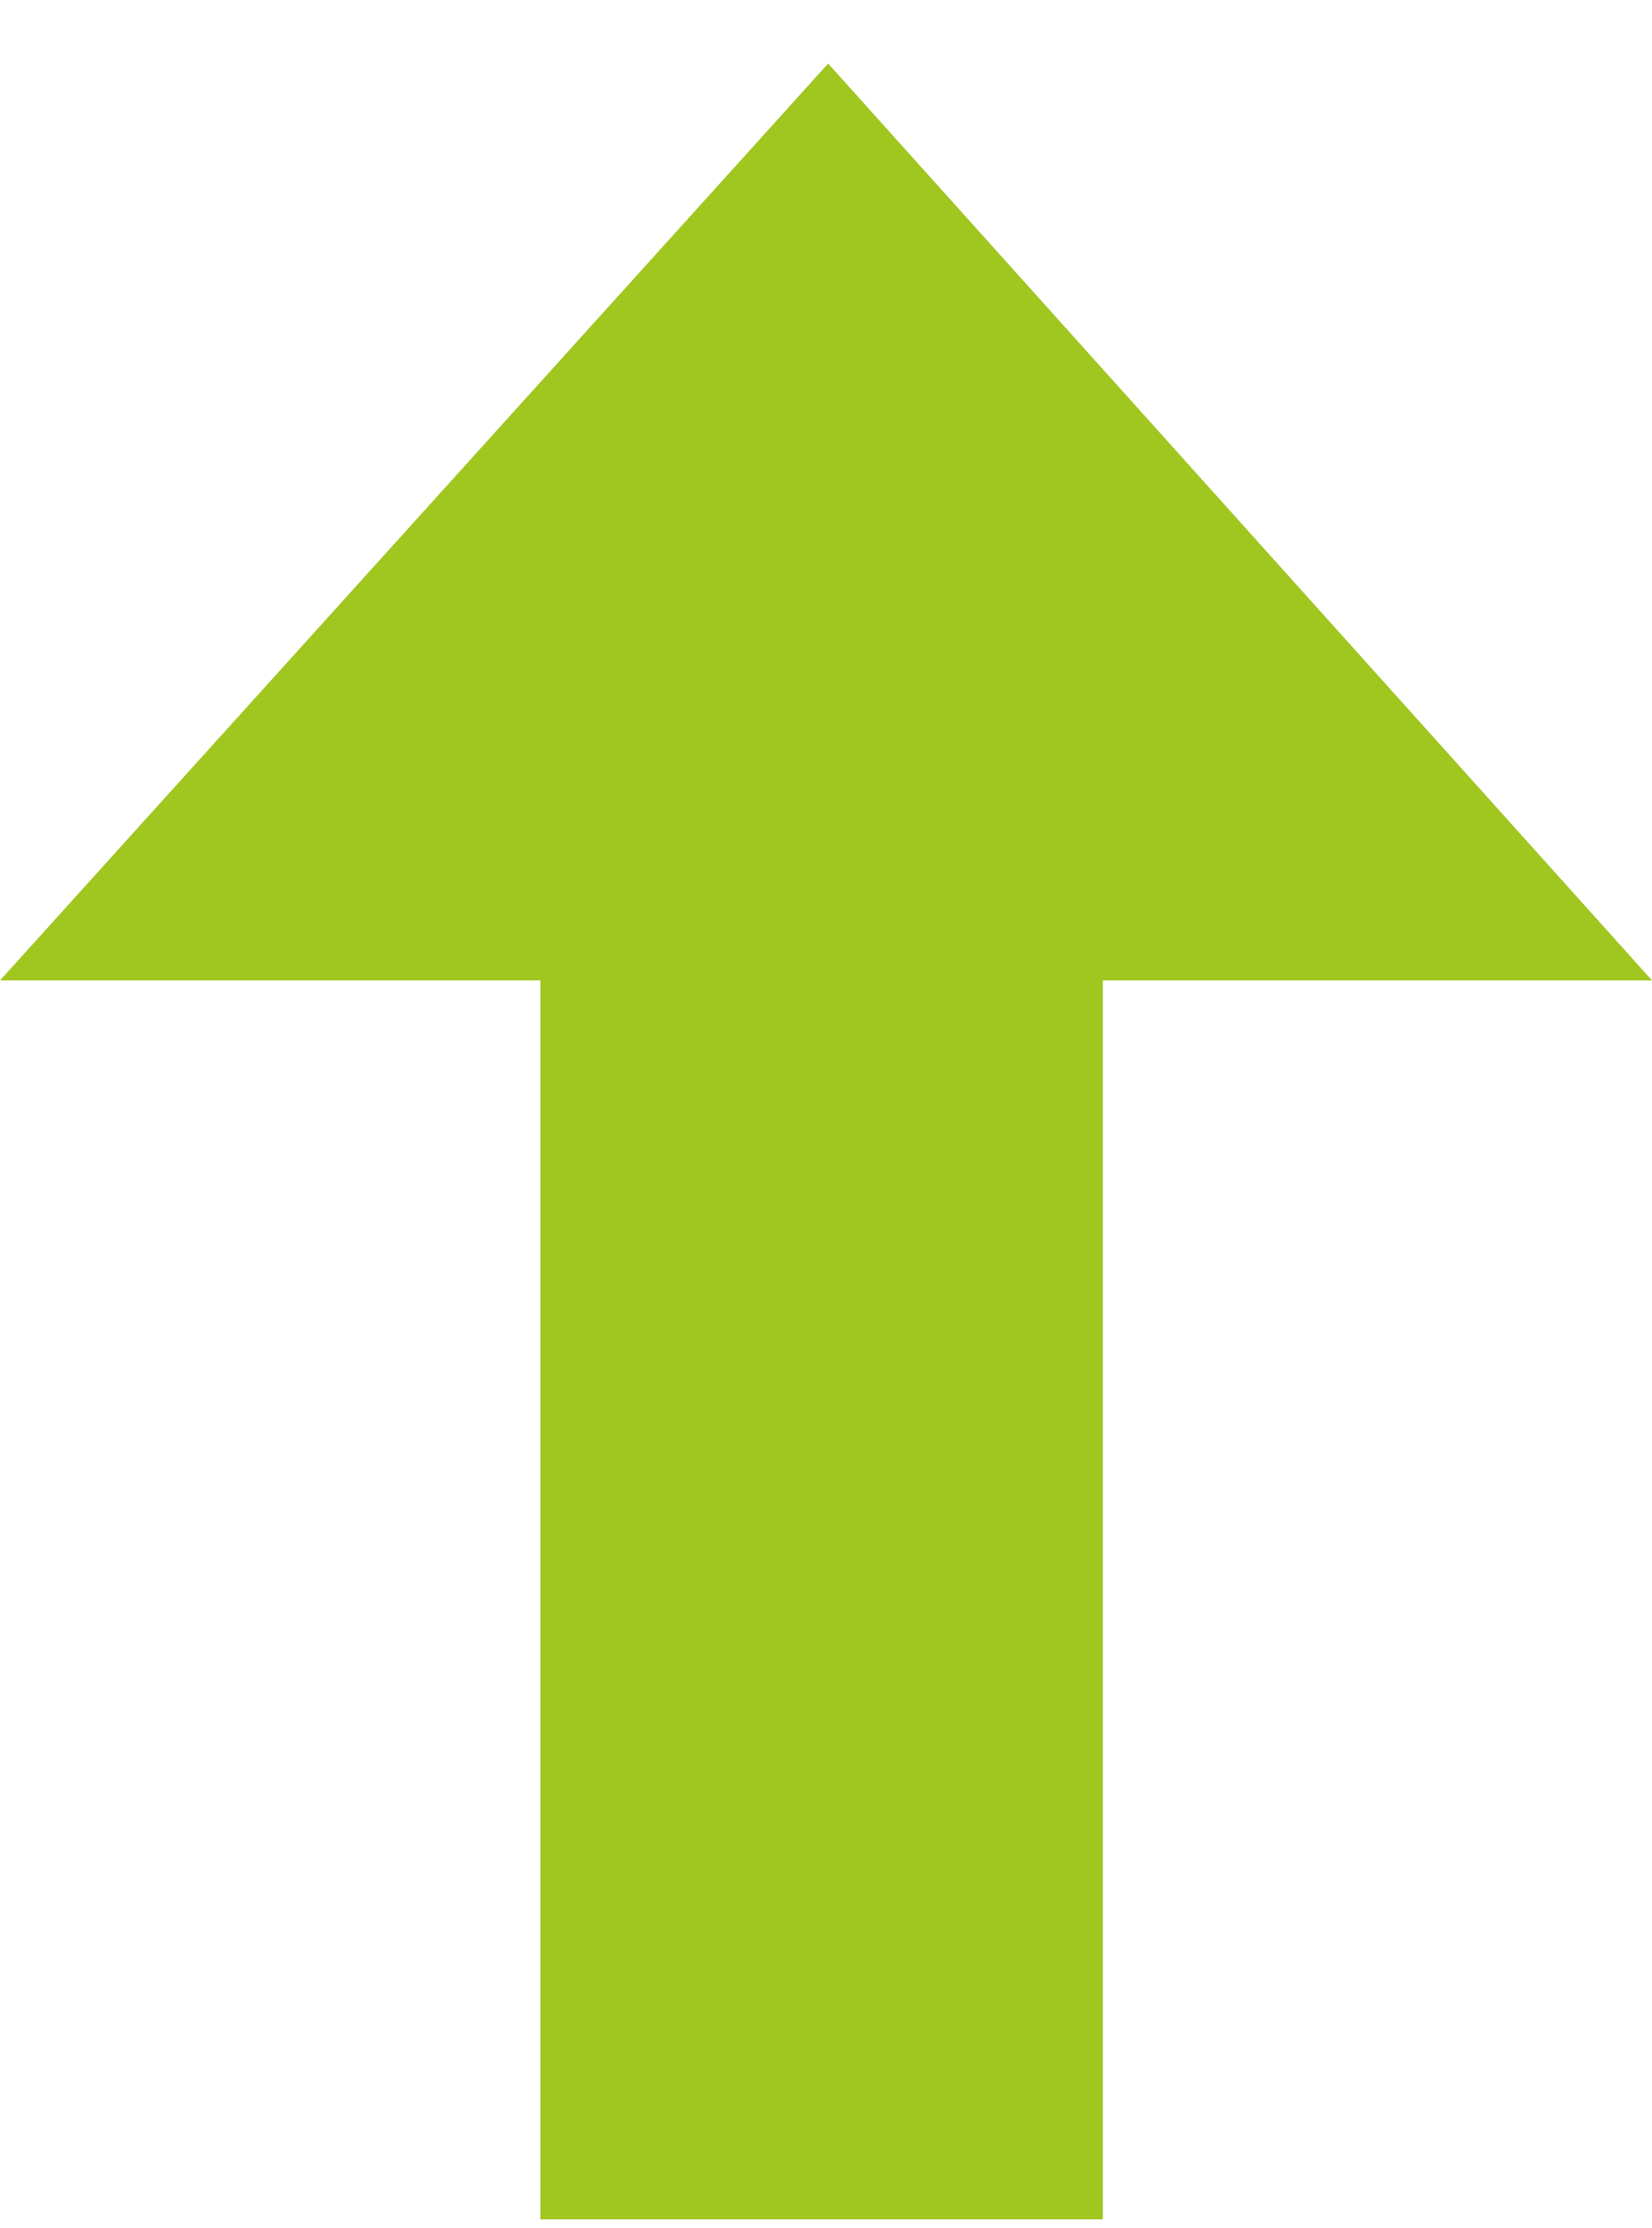
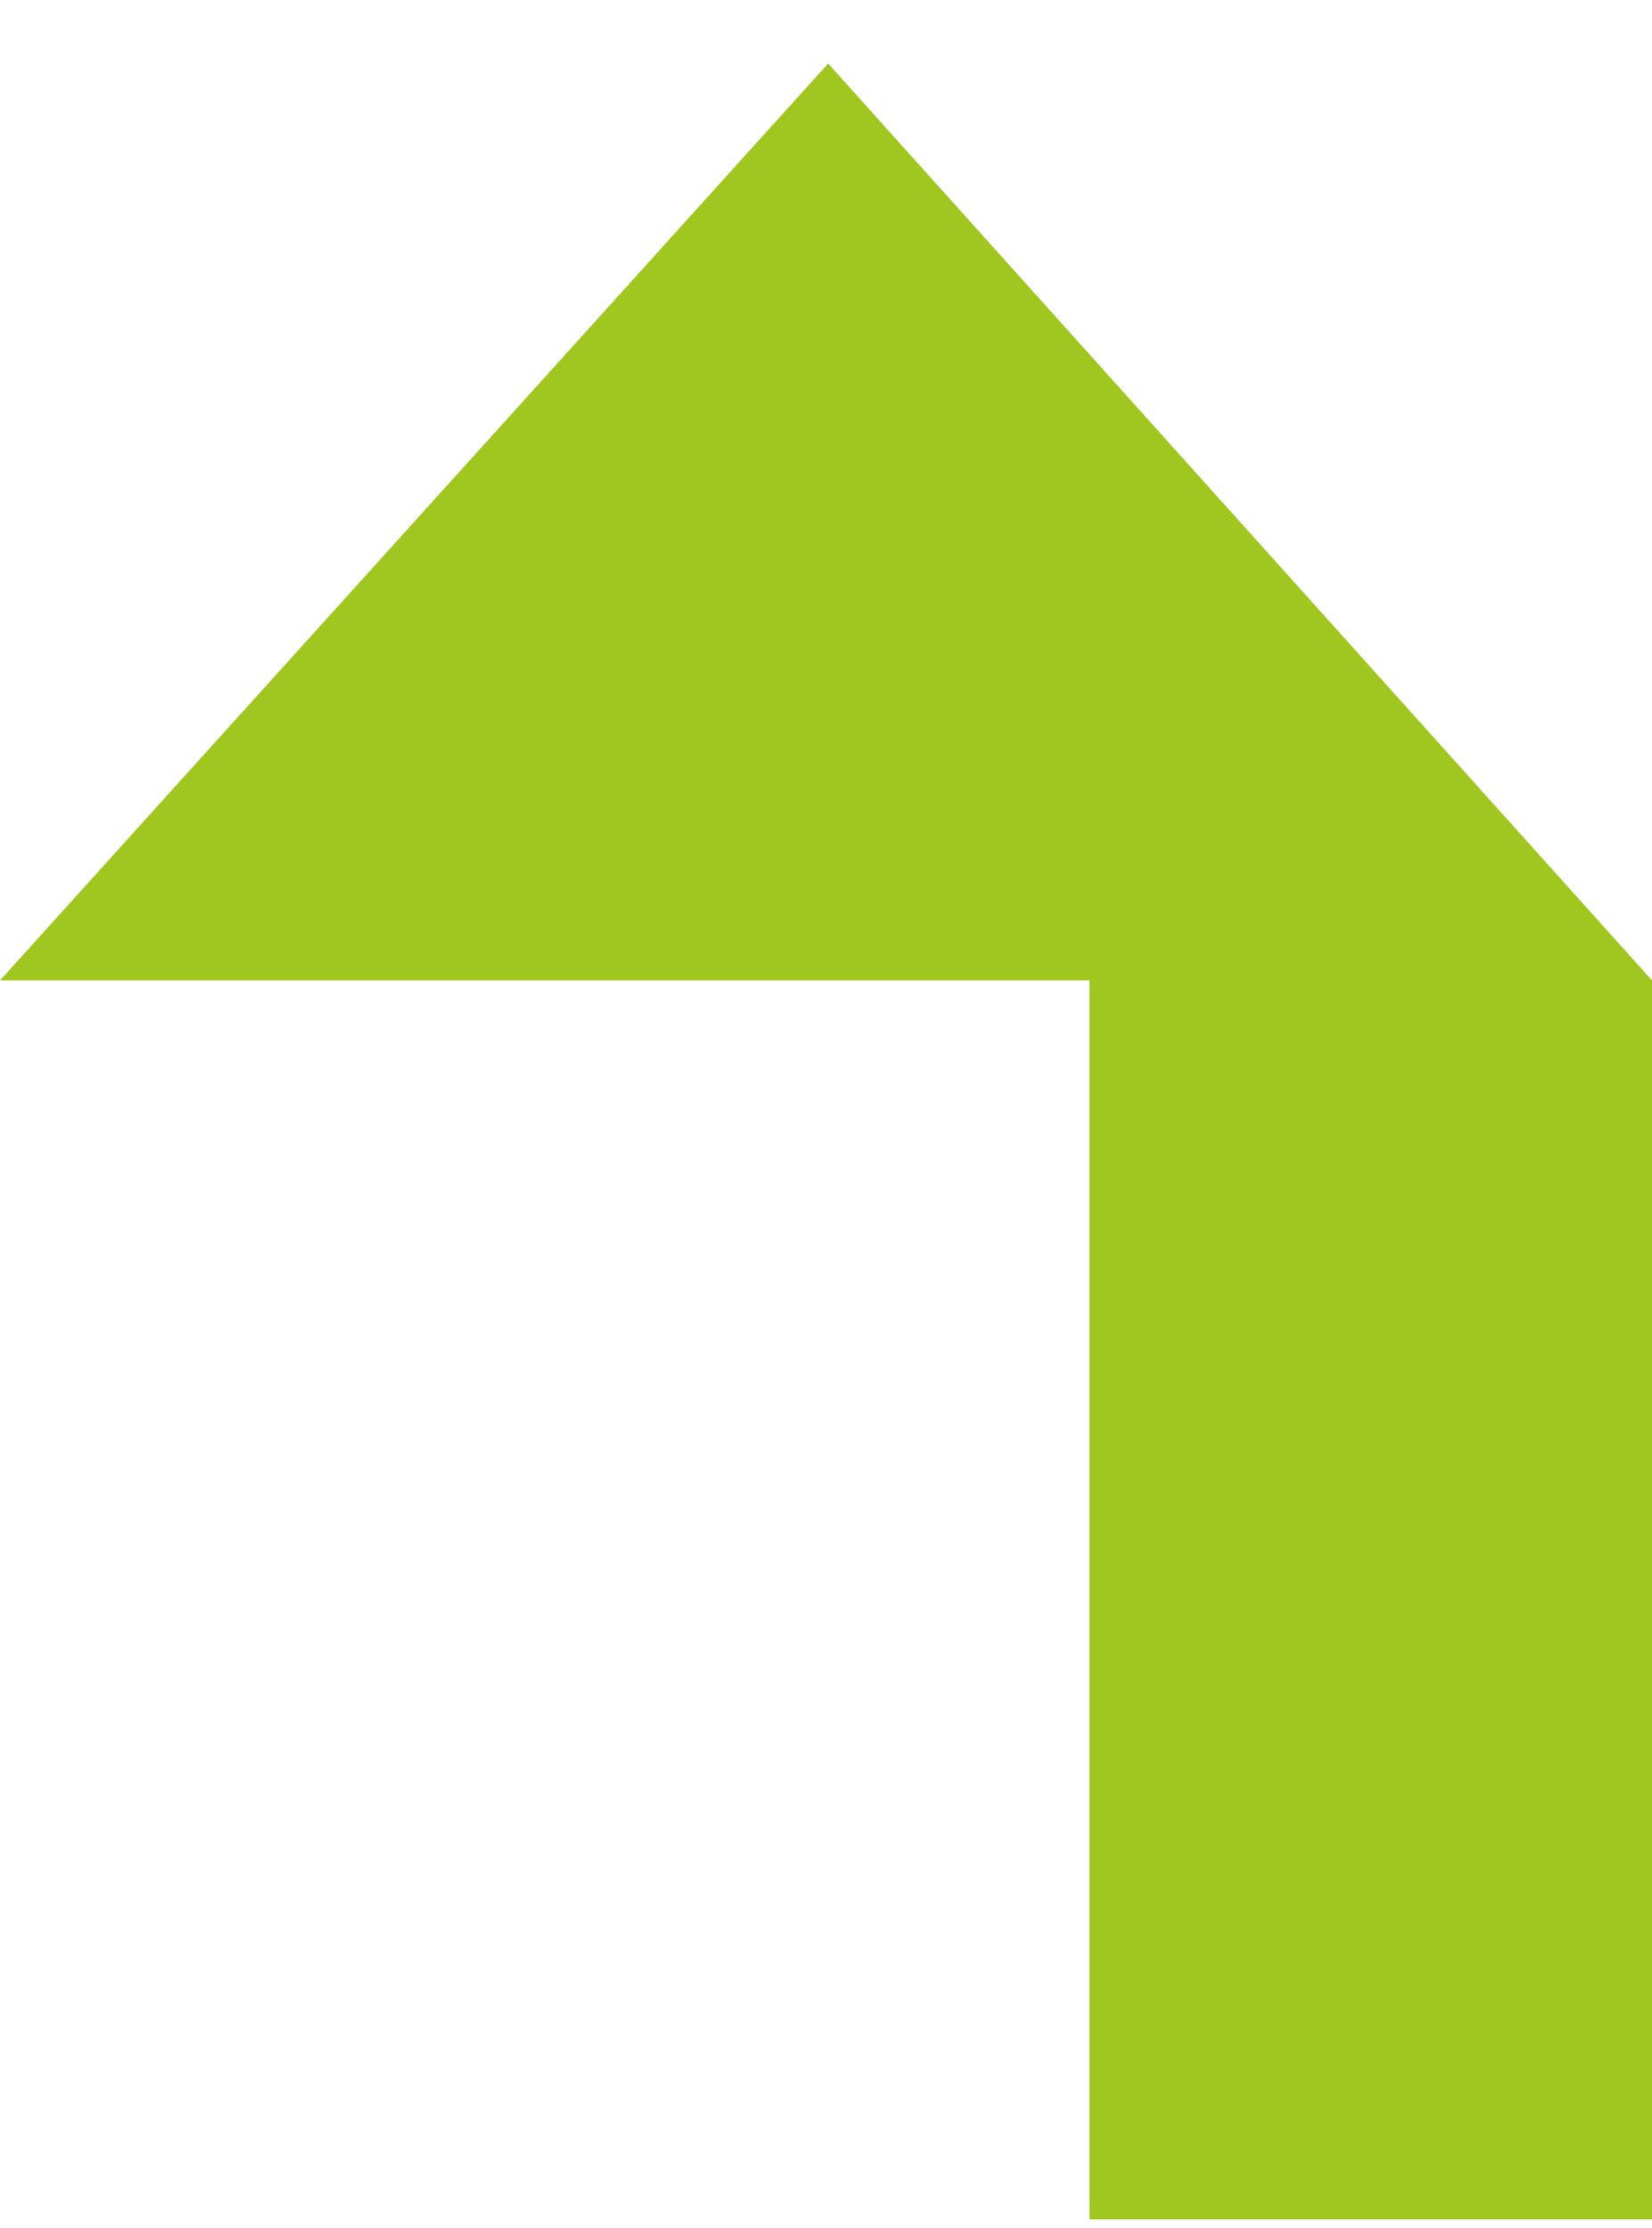
<svg xmlns="http://www.w3.org/2000/svg" width="23" height="31">
  <g id="Desktop" stroke="none" stroke-width="1" fill="none" fill-rule="evenodd">
    <g id="Program-Diversity-(full)" transform="translate(-897 -4580)" fill="#A0C620">
      <g id="Group-11" transform="translate(869 4556)">
-         <path id="Path-Copy-3" transform="matrix(1 0 0 -1 0 79.768)" d="M51 42.125h-7.646V24.884h-7.831v17.241H28l11.53 12.759z" />
+         <path id="Path-Copy-3" transform="matrix(1 0 0 -1 0 79.768)" d="M51 42.125V24.884h-7.831v17.241H28l11.53 12.759z" />
      </g>
    </g>
  </g>
</svg>